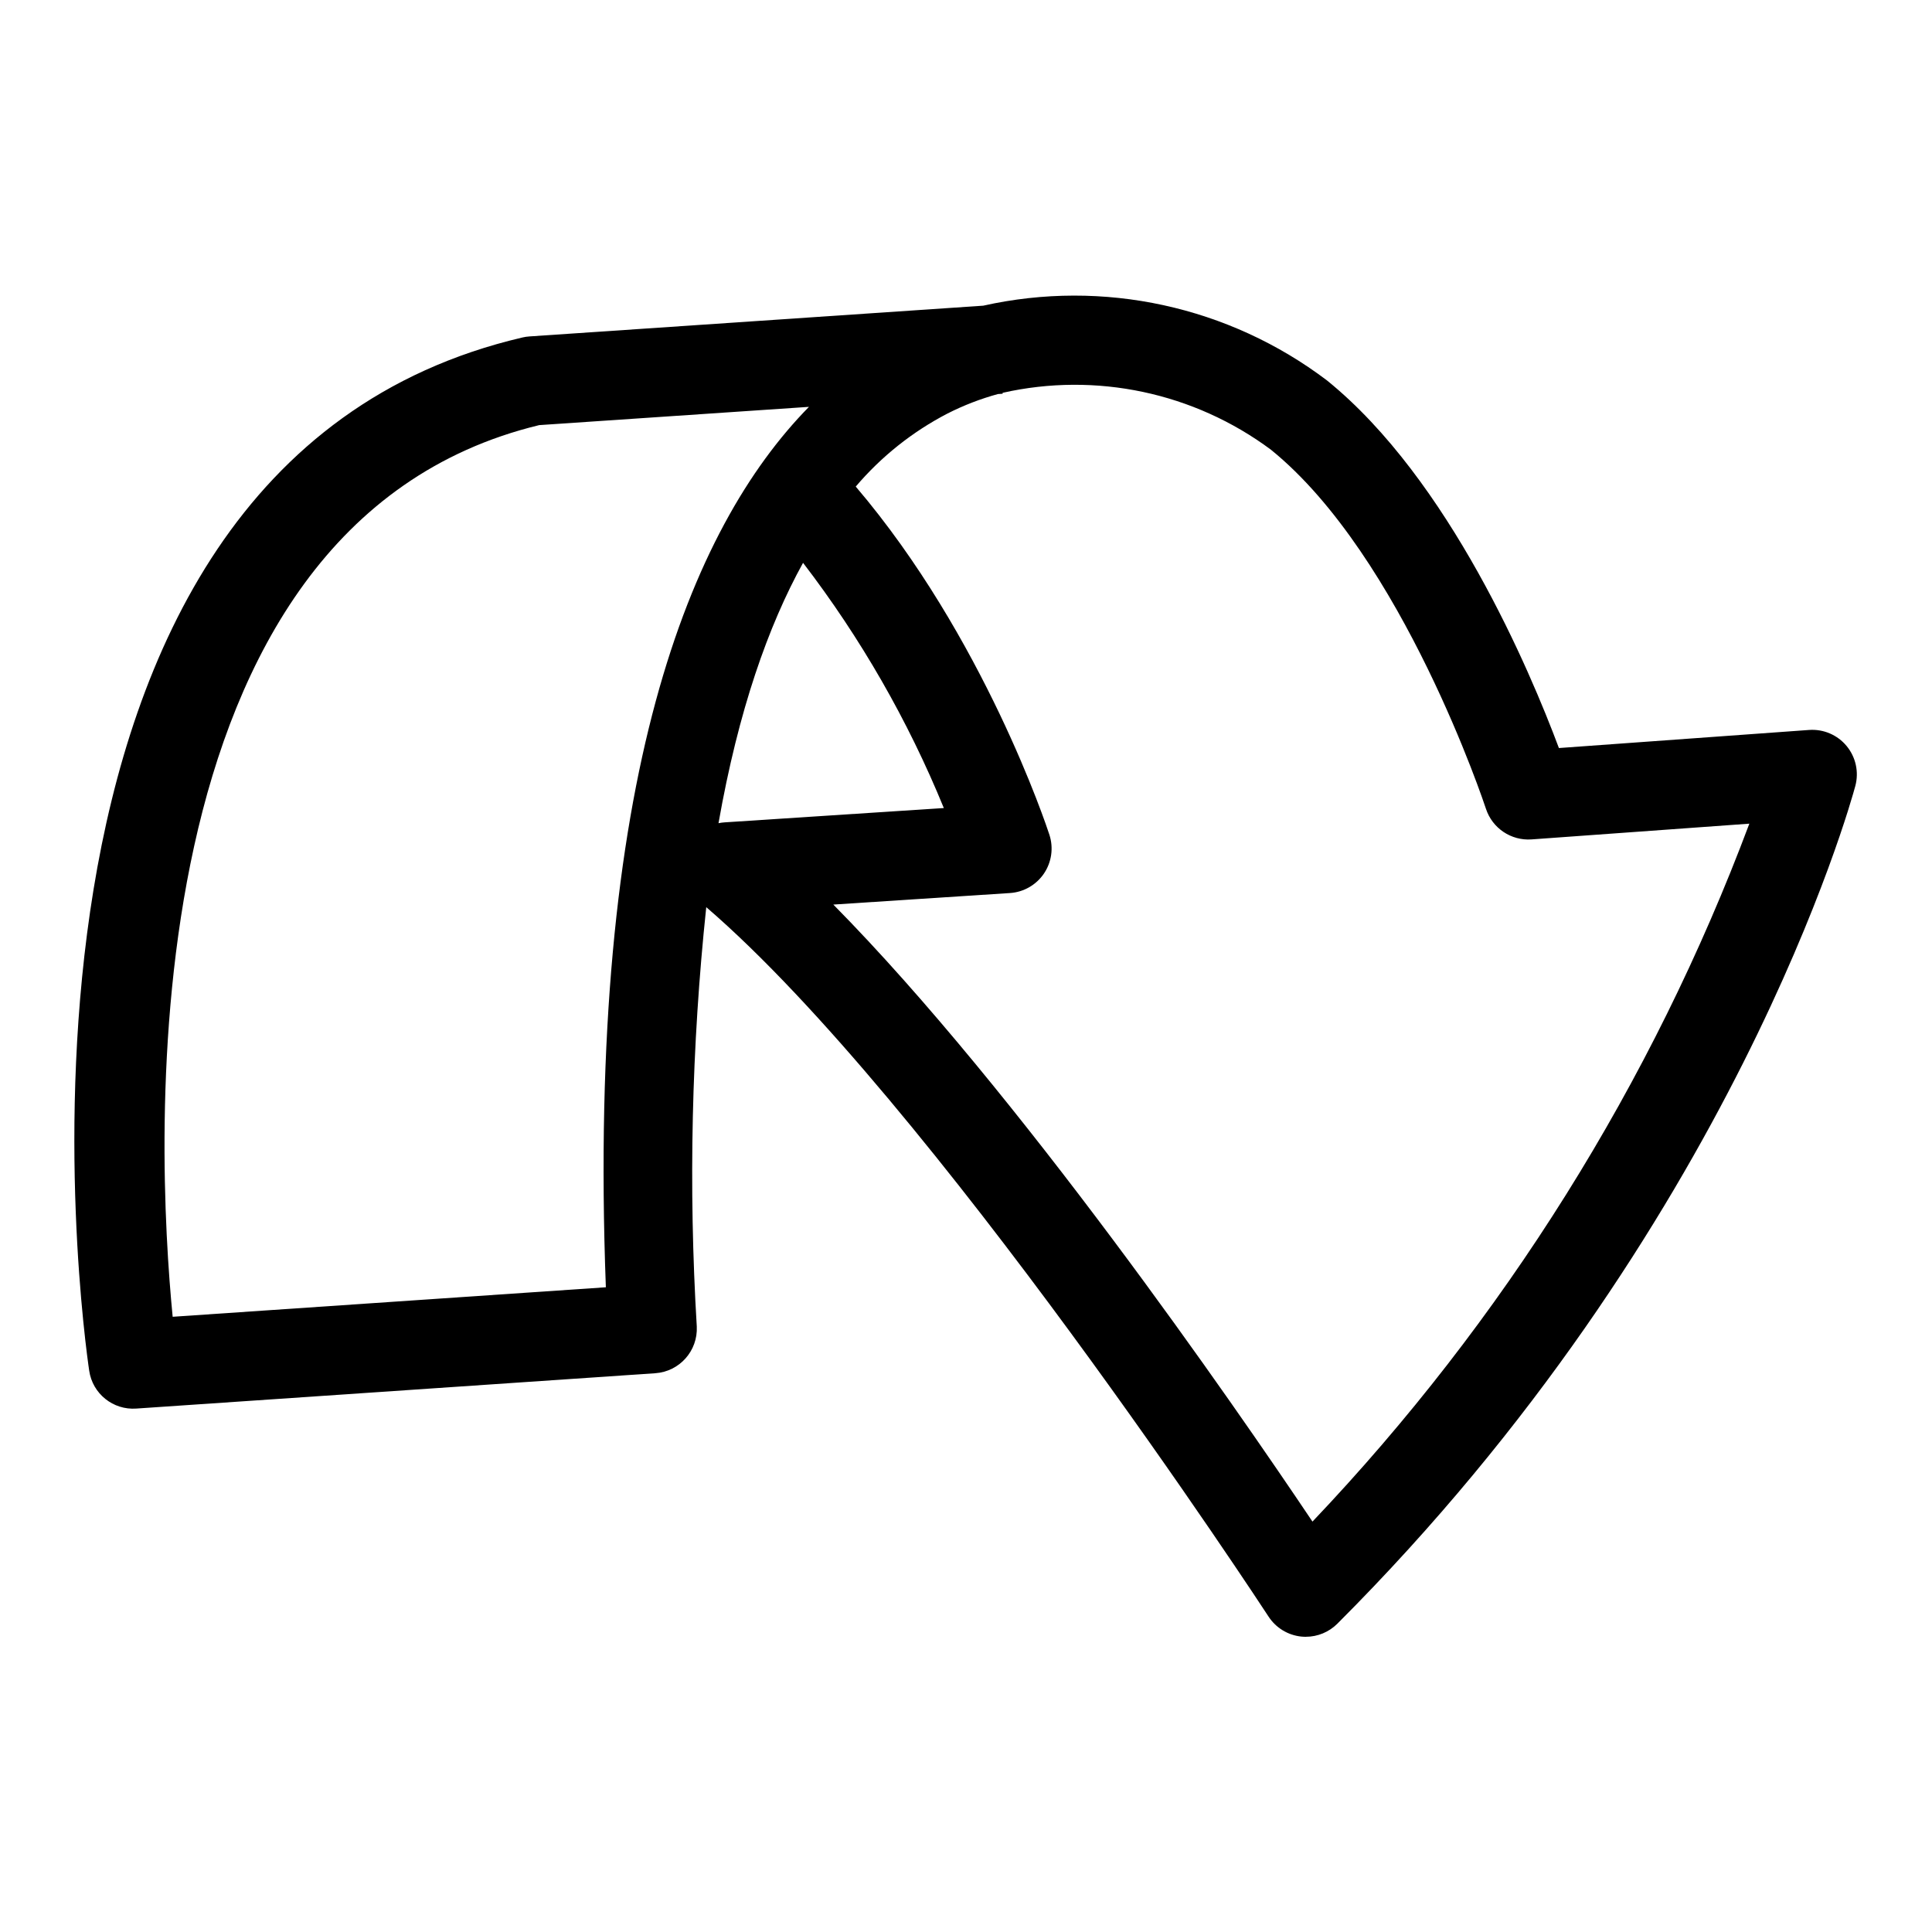
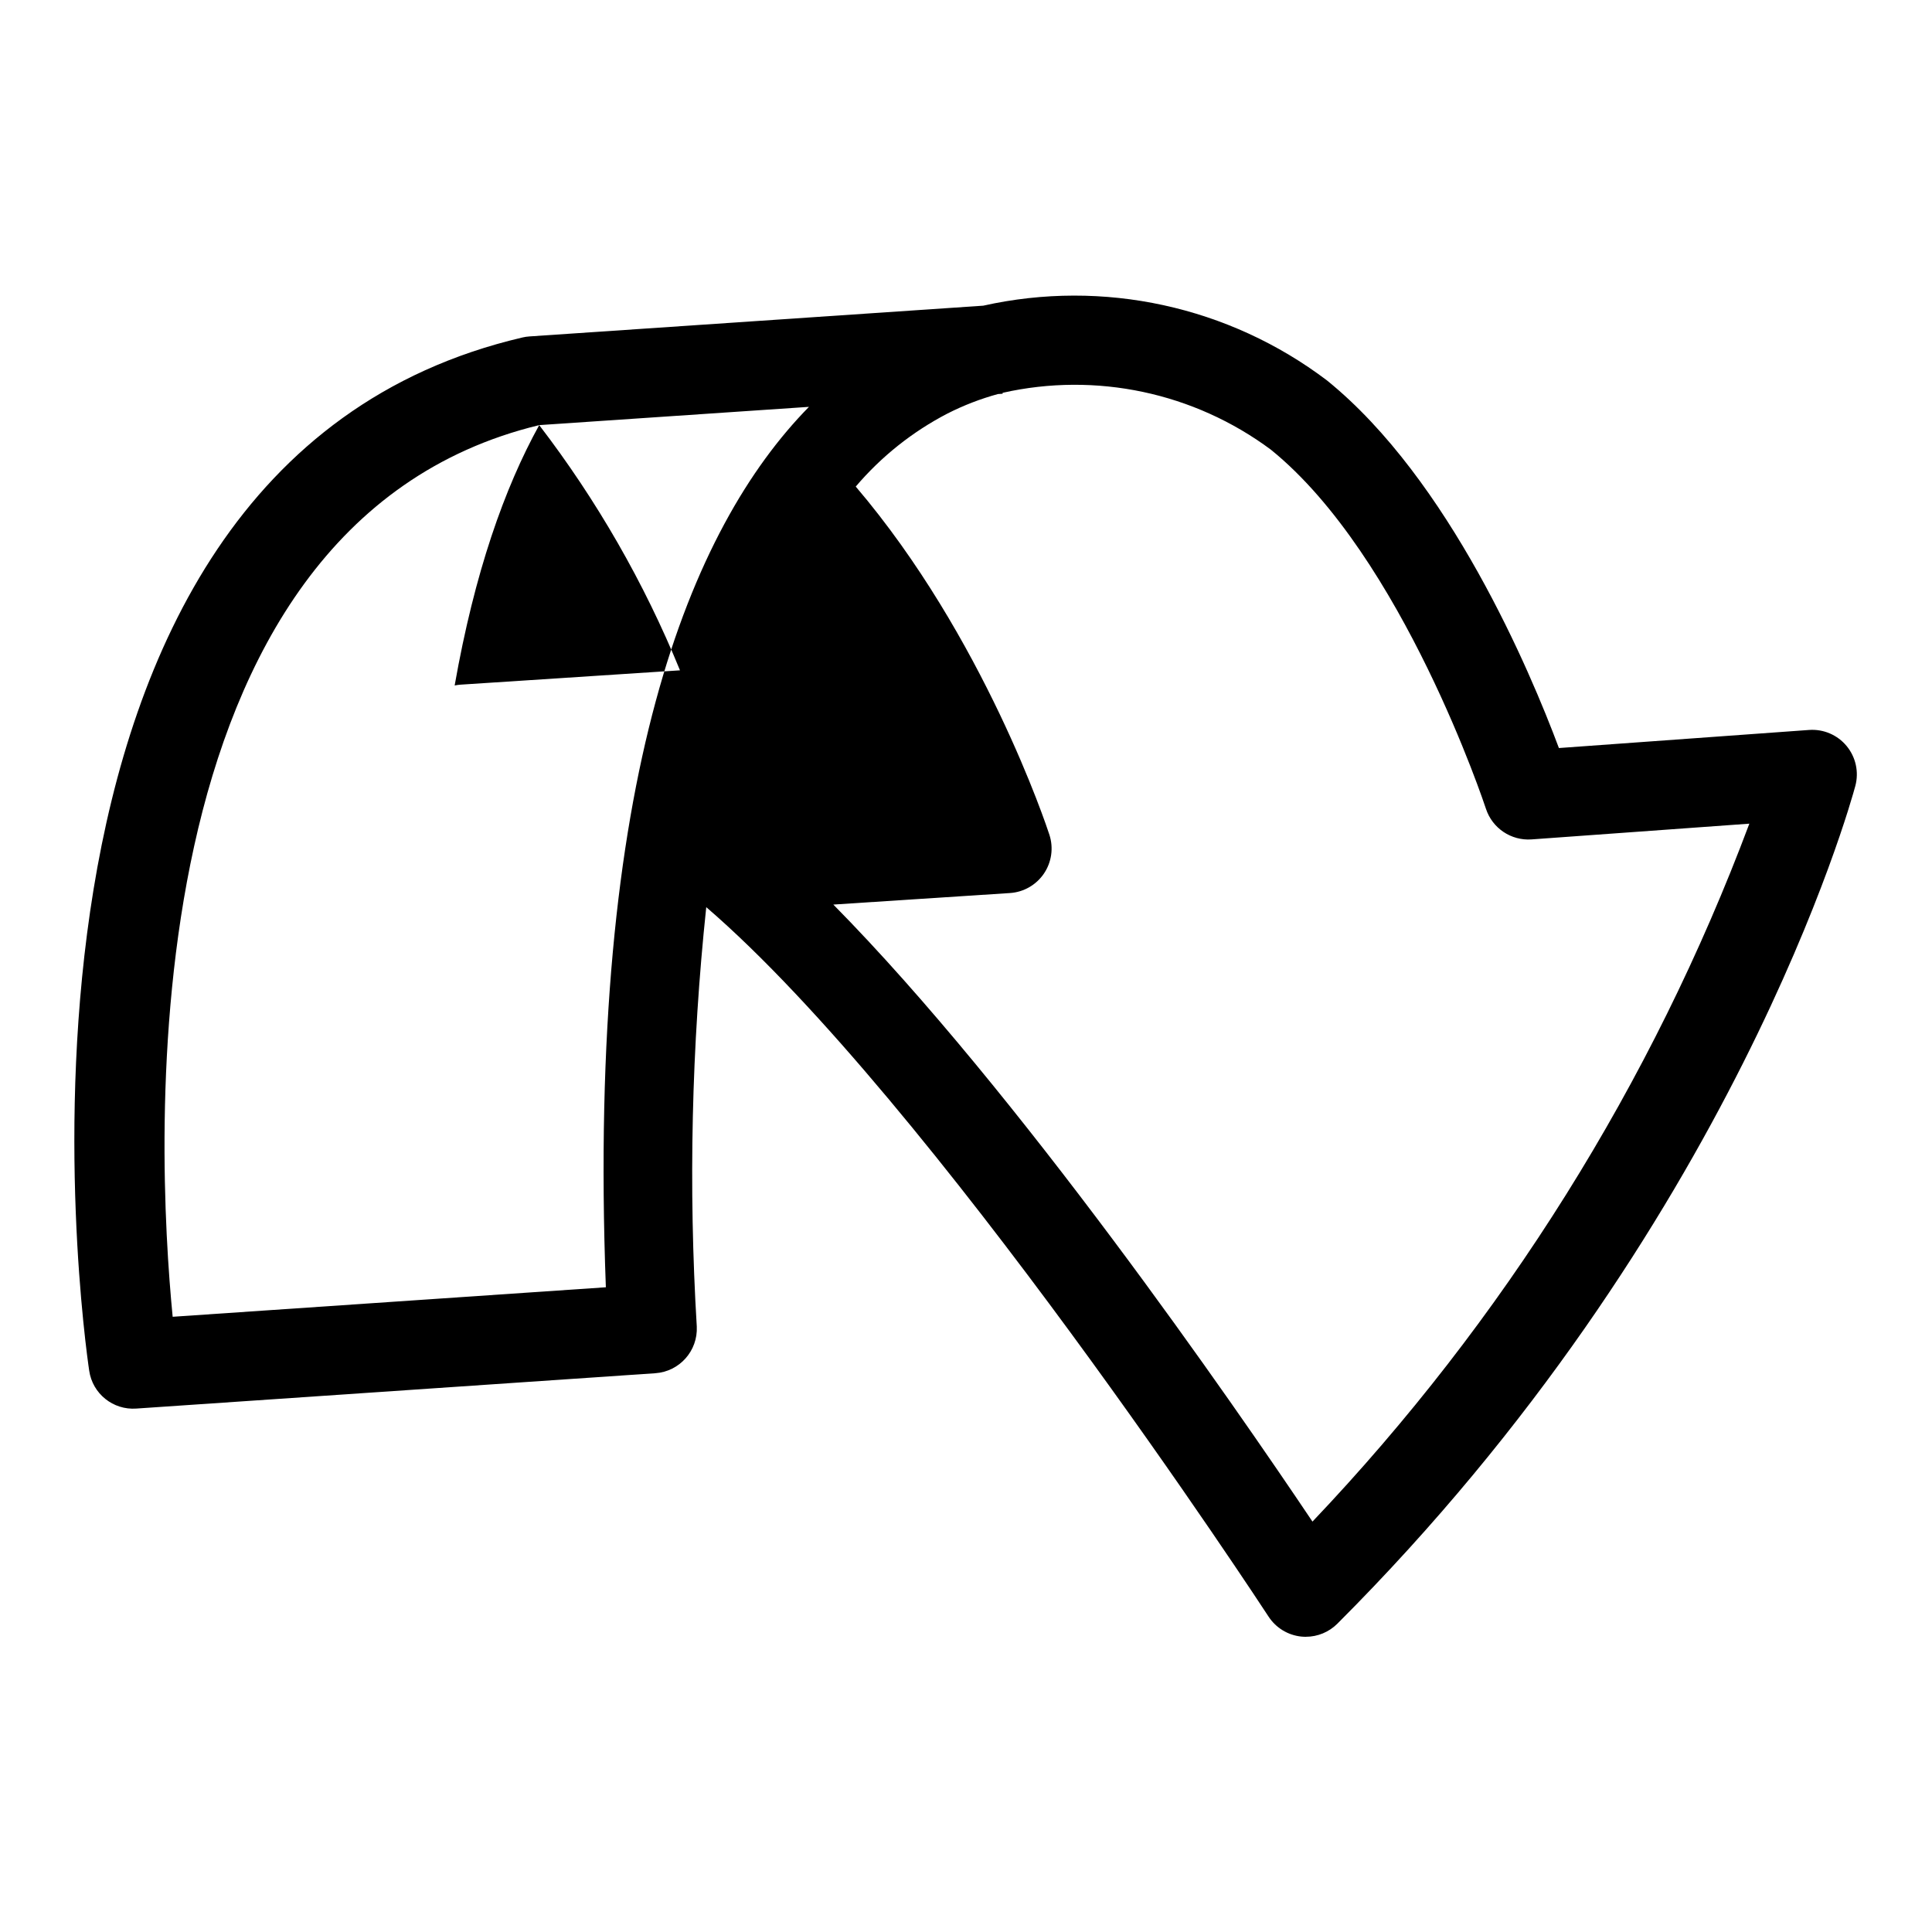
<svg xmlns="http://www.w3.org/2000/svg" fill="#000000" width="800px" height="800px" version="1.1" viewBox="144 144 512 512">
-   <path d="m490.07 577.77c-0.41 0-0.82-0.023-1.227-0.062-3.539-0.371-6.727-2.316-8.668-5.301-0.895-1.375-89.406-136.71-149.01-188-3.902 36.914-4.742 74.09-2.512 111.14 0.316 6.43-4.57 11.93-10.992 12.371l-137.54 9.367c-6.152 0.445-11.602-3.941-12.484-10.043-1.445-9.746-33.742-239.08 114.79-273.8v-0.004c0.621-0.145 1.25-0.238 1.887-0.281l120.25-8.148c31.809-7.109 65.133 0.141 91.113 19.82 32.418 26.242 53.797 76.953 61.449 97.41l66.301-4.793c3.809-0.273 7.519 1.312 9.949 4.258 2.434 2.945 3.293 6.887 2.305 10.578-1.27 4.727-32.254 117.02-137.27 222.02-2.215 2.215-5.219 3.461-8.348 3.461zm-125.23-194.05c48.895 49.531 106 132.27 126.98 163.52h-0.004c50.621-53.258 89.996-116.16 115.78-184.96l-57.73 4.172c-5.414 0.379-10.391-2.969-12.078-8.125-0.219-0.664-22.086-66.902-56.961-95.133v-0.004c-20.375-15.16-46.355-20.672-71.133-15.086l0.016 0.238-1.227 0.082v-0.004c-4.621 1.266-9.105 2.992-13.379 5.164-9.285 4.816-17.547 11.395-24.324 19.363 33.98 39.879 50.594 90.035 51.324 92.273 1.129 3.469 0.594 7.262-1.449 10.281-2.047 3.019-5.371 4.926-9.012 5.164zm-77.945-127.06c-110.02 26.633-101.45 192.14-97.137 236.3l114.8-7.82c-5.051-134.97 22.32-201.23 53.824-233.32zm69.922 36.496c-9.207 16.668-17.133 39.051-22.406 69l0.004-0.004c0.535-0.109 1.082-0.184 1.629-0.219l58.082-3.793c-9.496-23.223-22.043-45.078-37.309-64.988z" />
+   <path d="m490.07 577.77c-0.41 0-0.82-0.023-1.227-0.062-3.539-0.371-6.727-2.316-8.668-5.301-0.895-1.375-89.406-136.71-149.01-188-3.902 36.914-4.742 74.09-2.512 111.14 0.316 6.43-4.57 11.93-10.992 12.371l-137.54 9.367c-6.152 0.445-11.602-3.941-12.484-10.043-1.445-9.746-33.742-239.08 114.79-273.8v-0.004c0.621-0.145 1.25-0.238 1.887-0.281l120.25-8.148c31.809-7.109 65.133 0.141 91.113 19.82 32.418 26.242 53.797 76.953 61.449 97.41l66.301-4.793c3.809-0.273 7.519 1.312 9.949 4.258 2.434 2.945 3.293 6.887 2.305 10.578-1.27 4.727-32.254 117.02-137.27 222.02-2.215 2.215-5.219 3.461-8.348 3.461zm-125.23-194.05c48.895 49.531 106 132.27 126.98 163.52h-0.004c50.621-53.258 89.996-116.16 115.78-184.96l-57.73 4.172c-5.414 0.379-10.391-2.969-12.078-8.125-0.219-0.664-22.086-66.902-56.961-95.133v-0.004c-20.375-15.16-46.355-20.672-71.133-15.086l0.016 0.238-1.227 0.082v-0.004c-4.621 1.266-9.105 2.992-13.379 5.164-9.285 4.816-17.547 11.395-24.324 19.363 33.98 39.879 50.594 90.035 51.324 92.273 1.129 3.469 0.594 7.262-1.449 10.281-2.047 3.019-5.371 4.926-9.012 5.164zm-77.945-127.06c-110.02 26.633-101.45 192.14-97.137 236.3l114.8-7.82c-5.051-134.97 22.32-201.23 53.824-233.32zc-9.207 16.668-17.133 39.051-22.406 69l0.004-0.004c0.535-0.109 1.082-0.184 1.629-0.219l58.082-3.793c-9.496-23.223-22.043-45.078-37.309-64.988z" />
</svg>